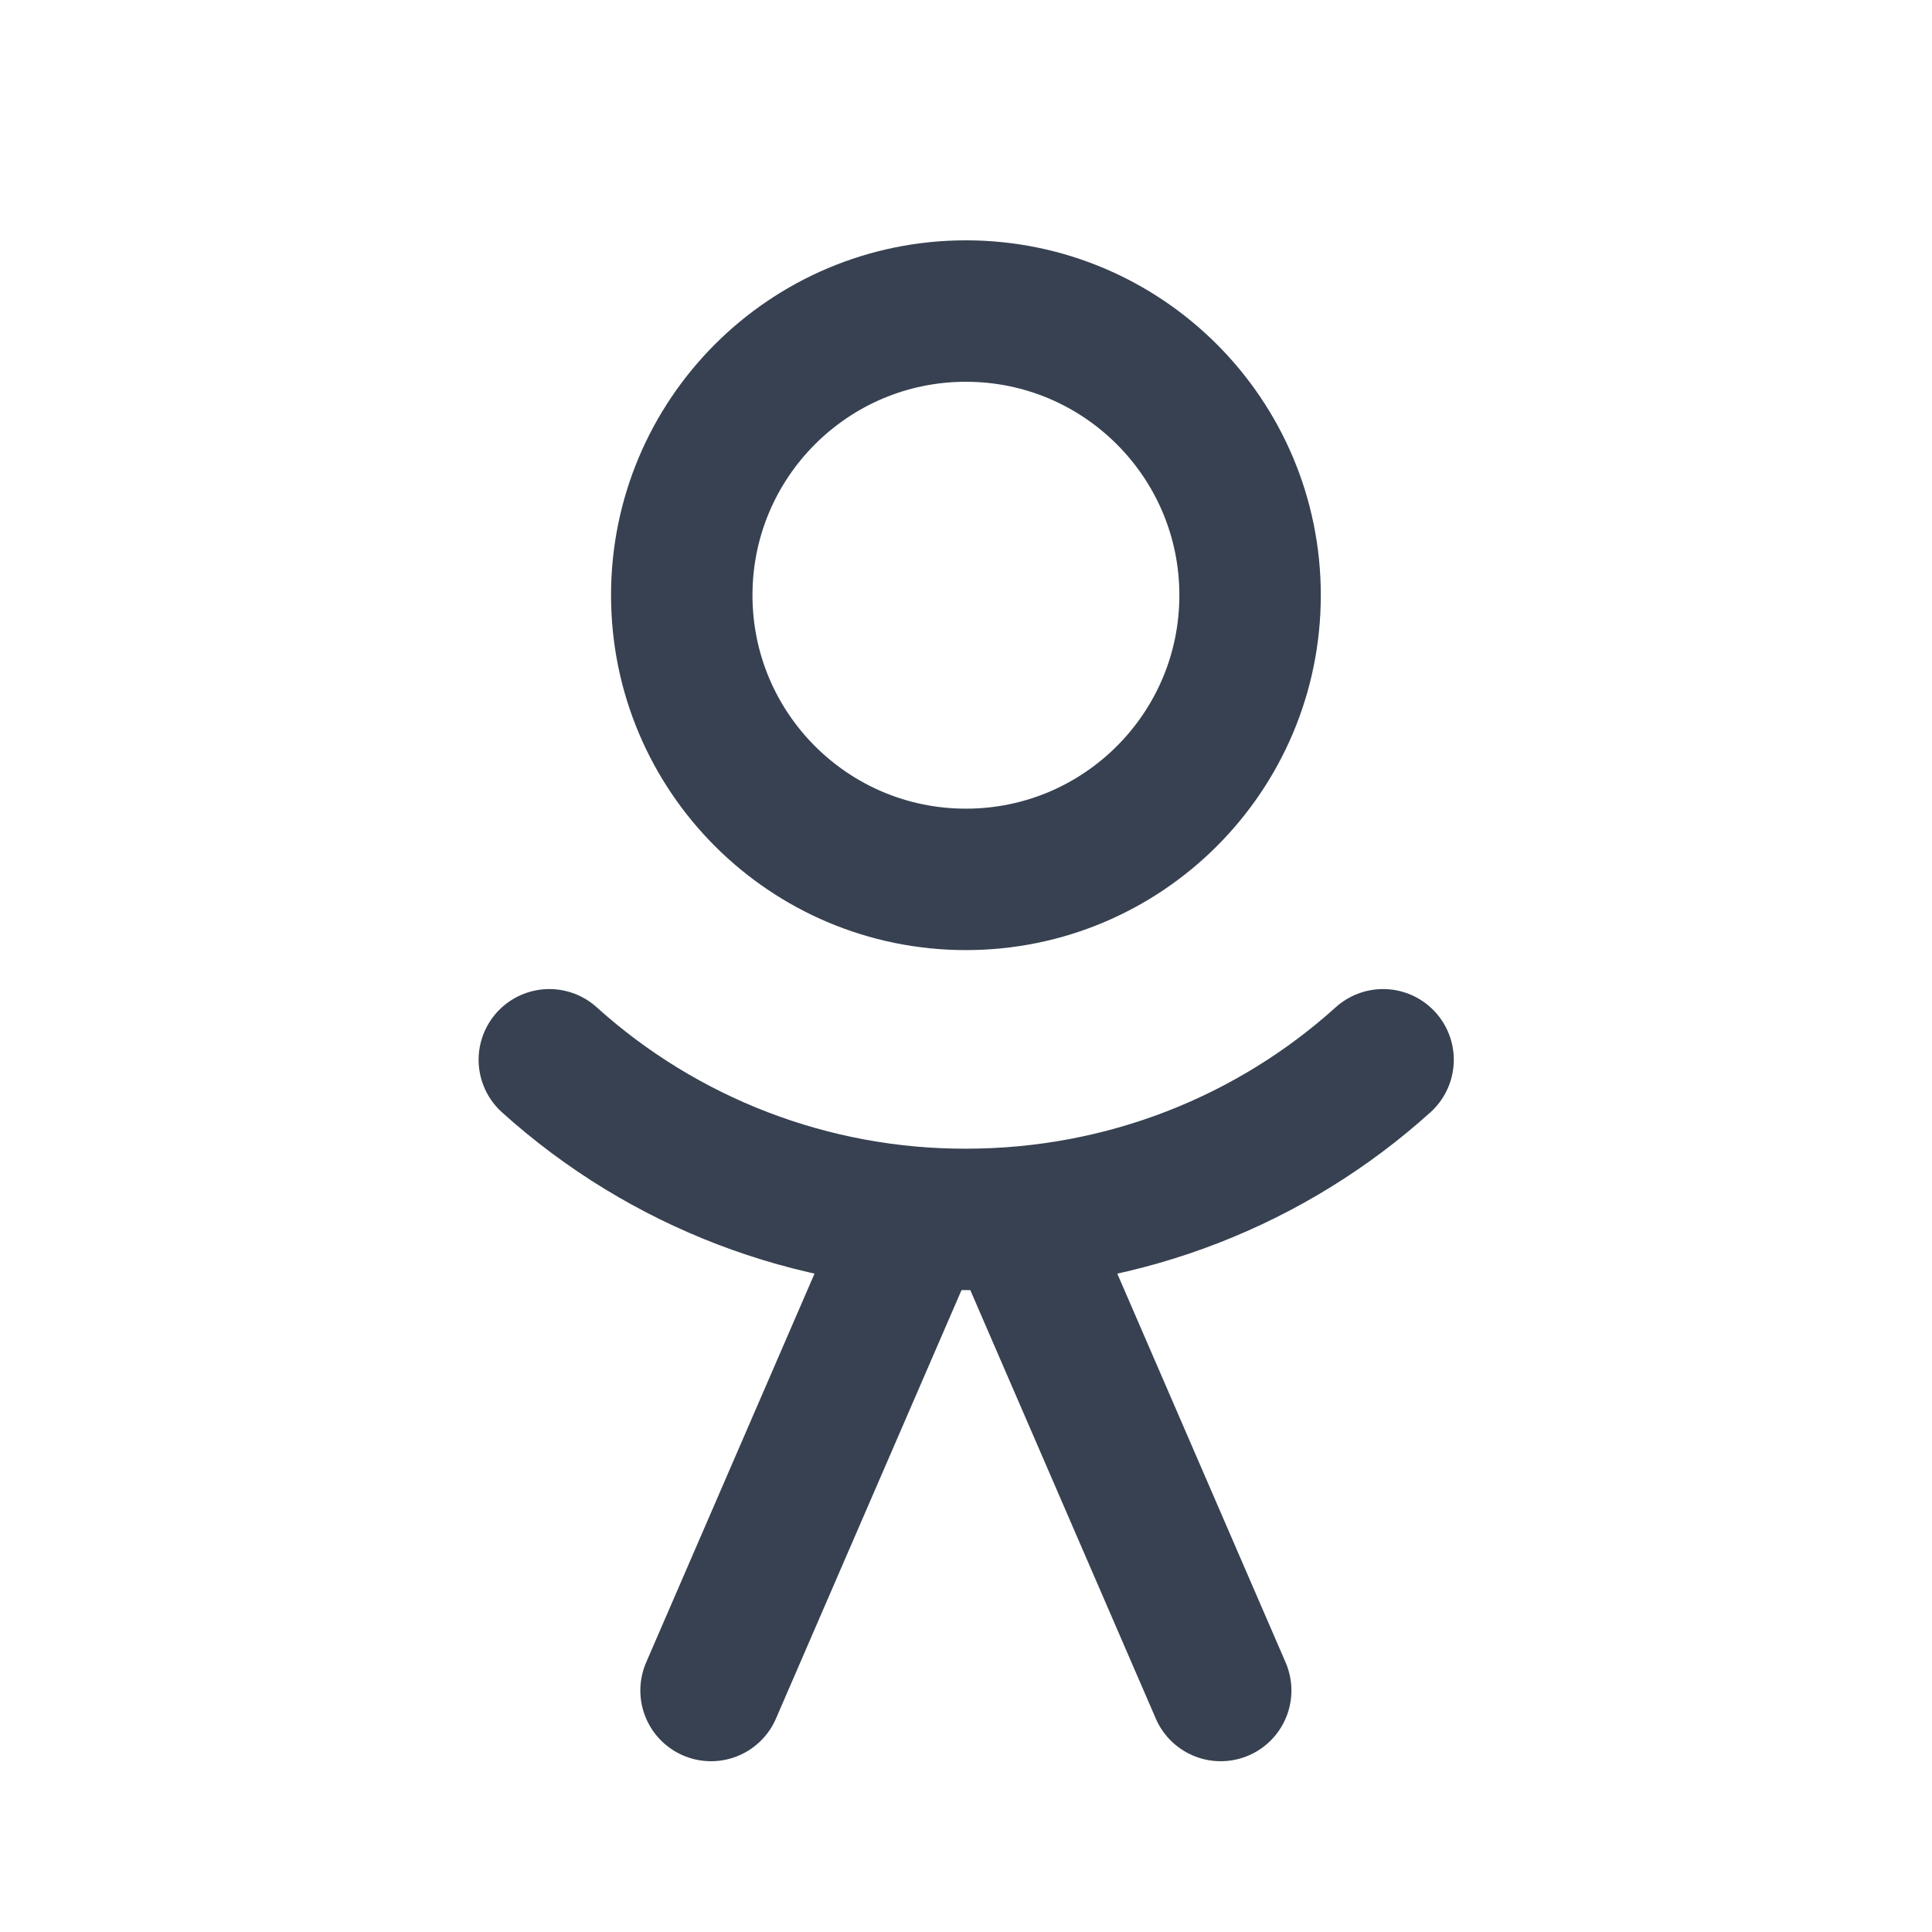
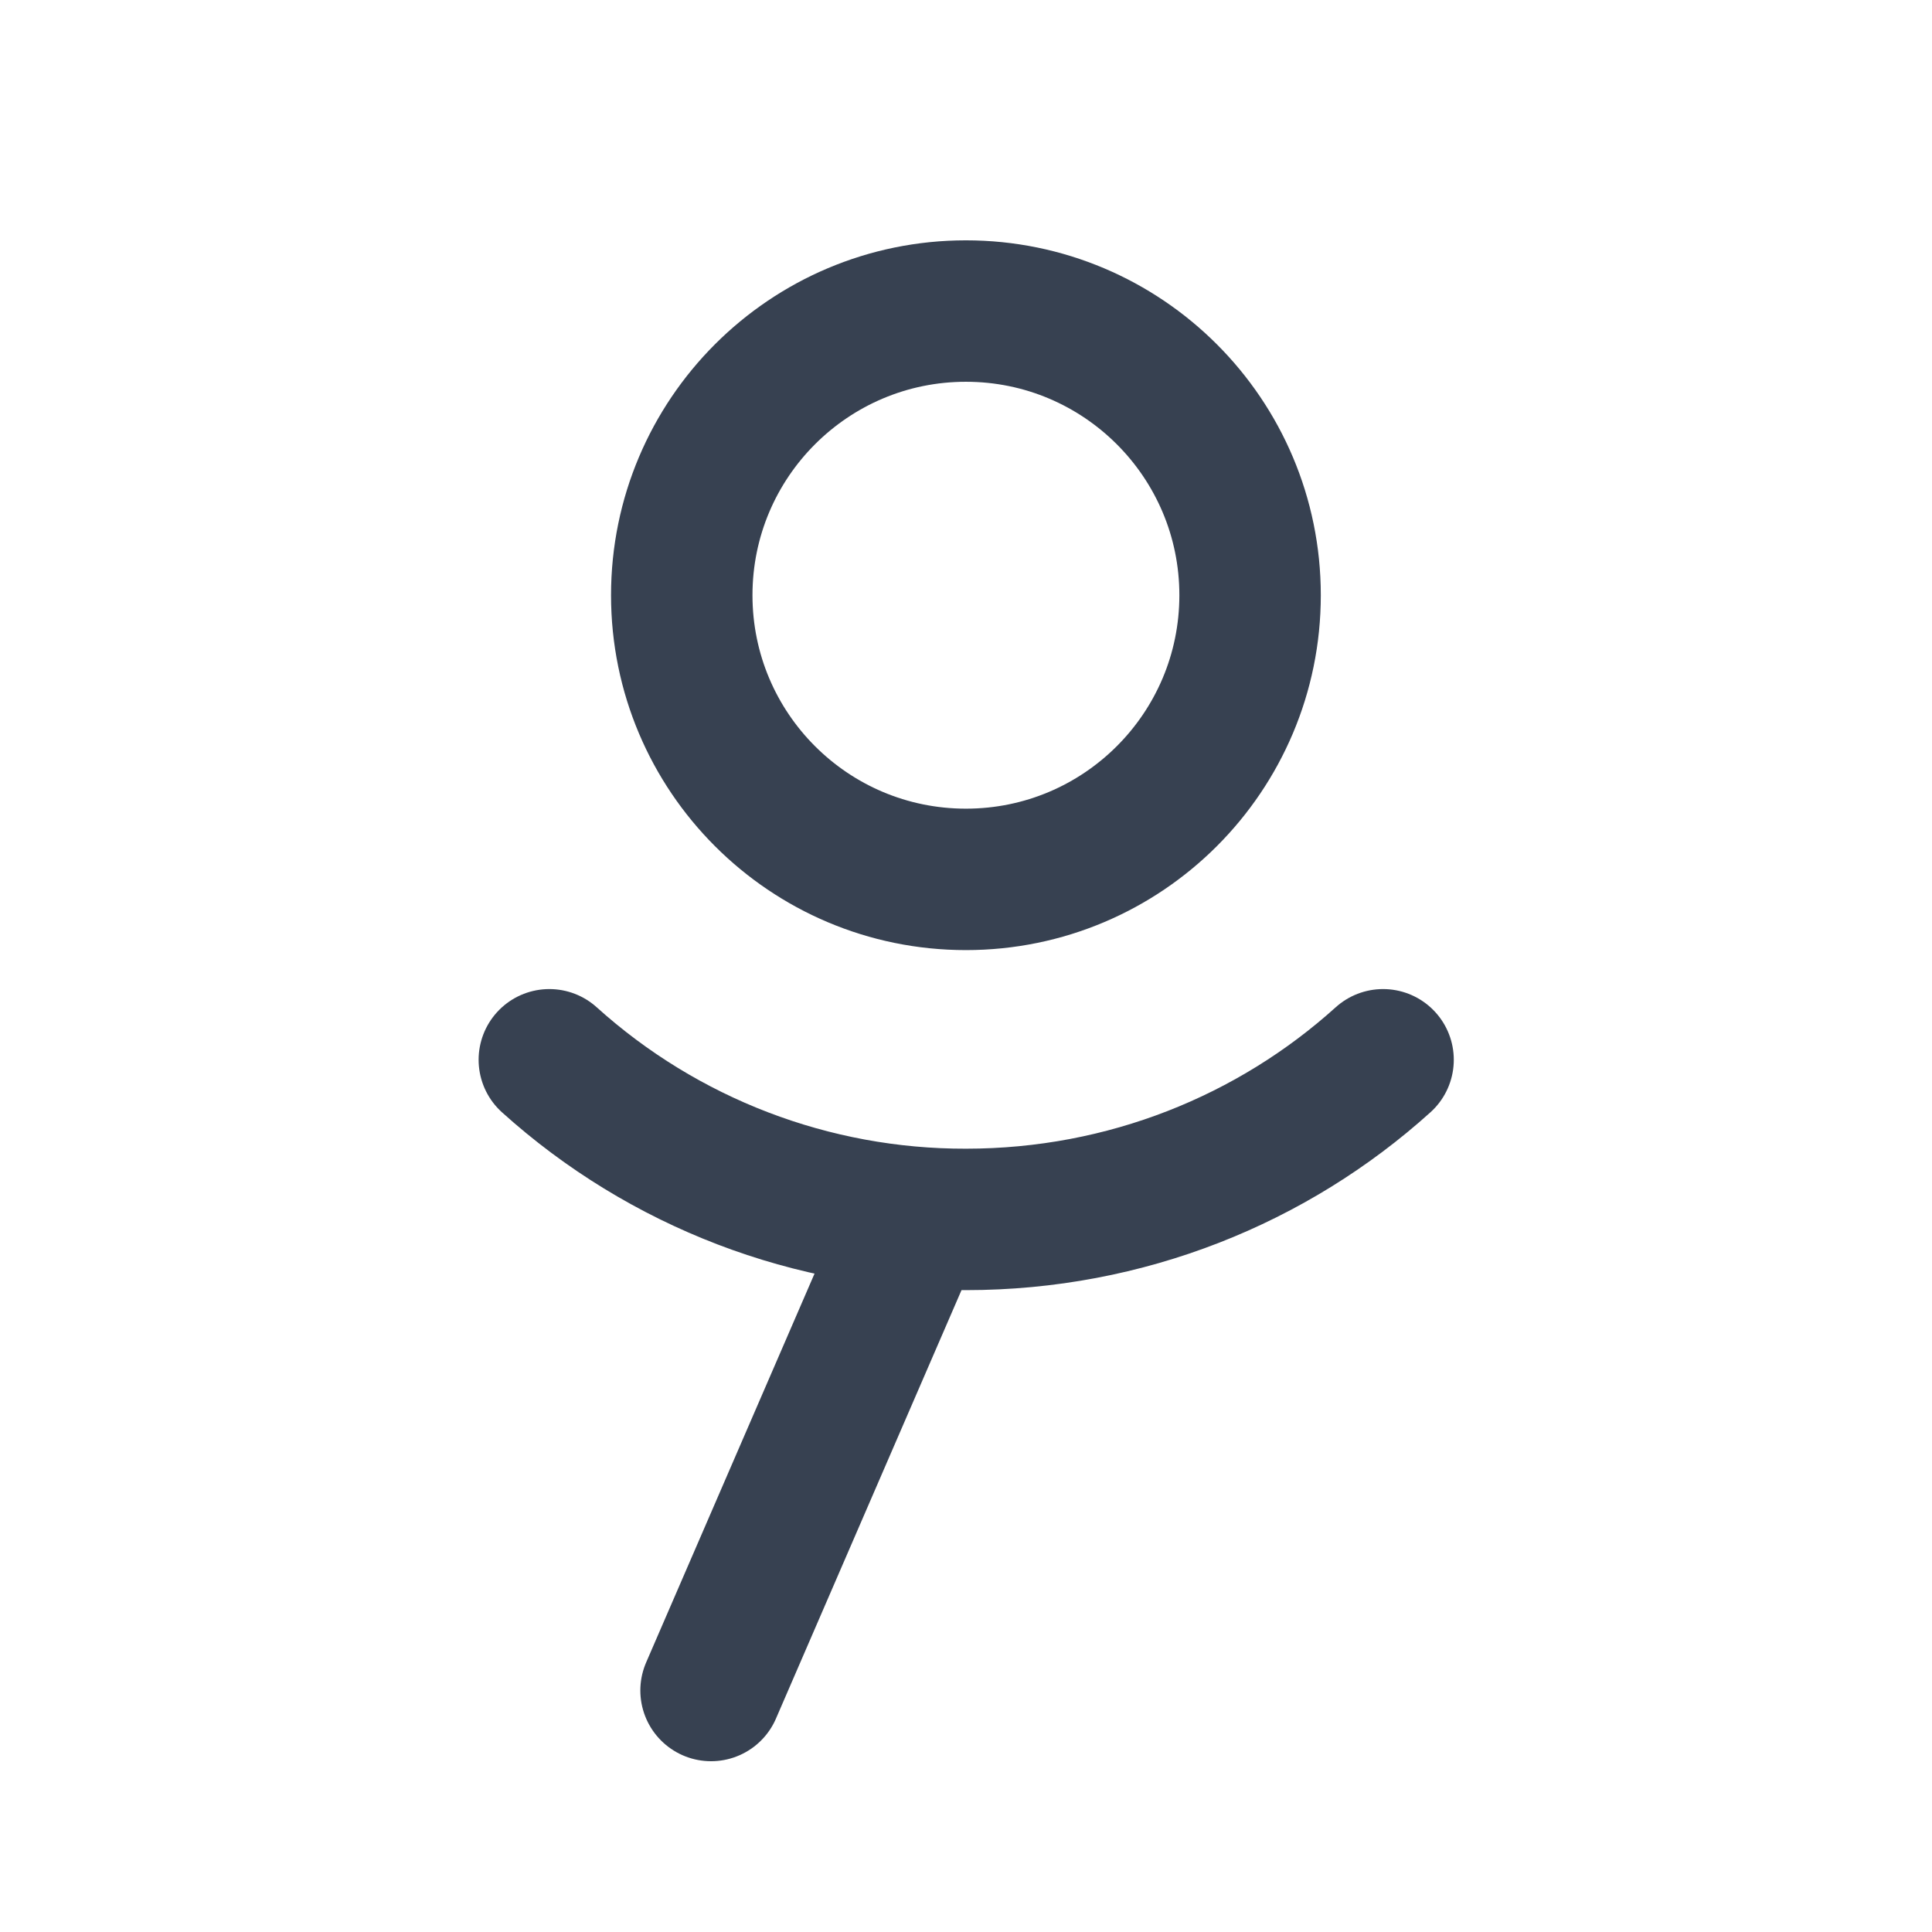
<svg xmlns="http://www.w3.org/2000/svg" width="24" height="24" viewBox="0 0 24 24" fill="none">
-   <path d="M6.824 13.165C8.243 14.445 10.088 15.152 11.999 15.148C13.989 15.148 15.812 14.401 17.181 13.165M8.833 21L11.366 15.151M15.164 21L12.621 15.126M15.529 7.394C15.529 9.344 13.948 10.924 11.999 10.924C10.049 10.924 8.469 9.344 8.469 7.394C8.469 5.445 10.049 3.864 11.999 3.864C13.948 3.864 15.529 5.445 15.529 7.394Z" stroke="#374151" stroke-width="1.757" stroke-linecap="round" stroke-linejoin="round" />
+   <path d="M6.824 13.165C8.243 14.445 10.088 15.152 11.999 15.148C13.989 15.148 15.812 14.401 17.181 13.165M8.833 21L11.366 15.151M15.164 21M15.529 7.394C15.529 9.344 13.948 10.924 11.999 10.924C10.049 10.924 8.469 9.344 8.469 7.394C8.469 5.445 10.049 3.864 11.999 3.864C13.948 3.864 15.529 5.445 15.529 7.394Z" stroke="#374151" stroke-width="1.757" stroke-linecap="round" stroke-linejoin="round" />
</svg>